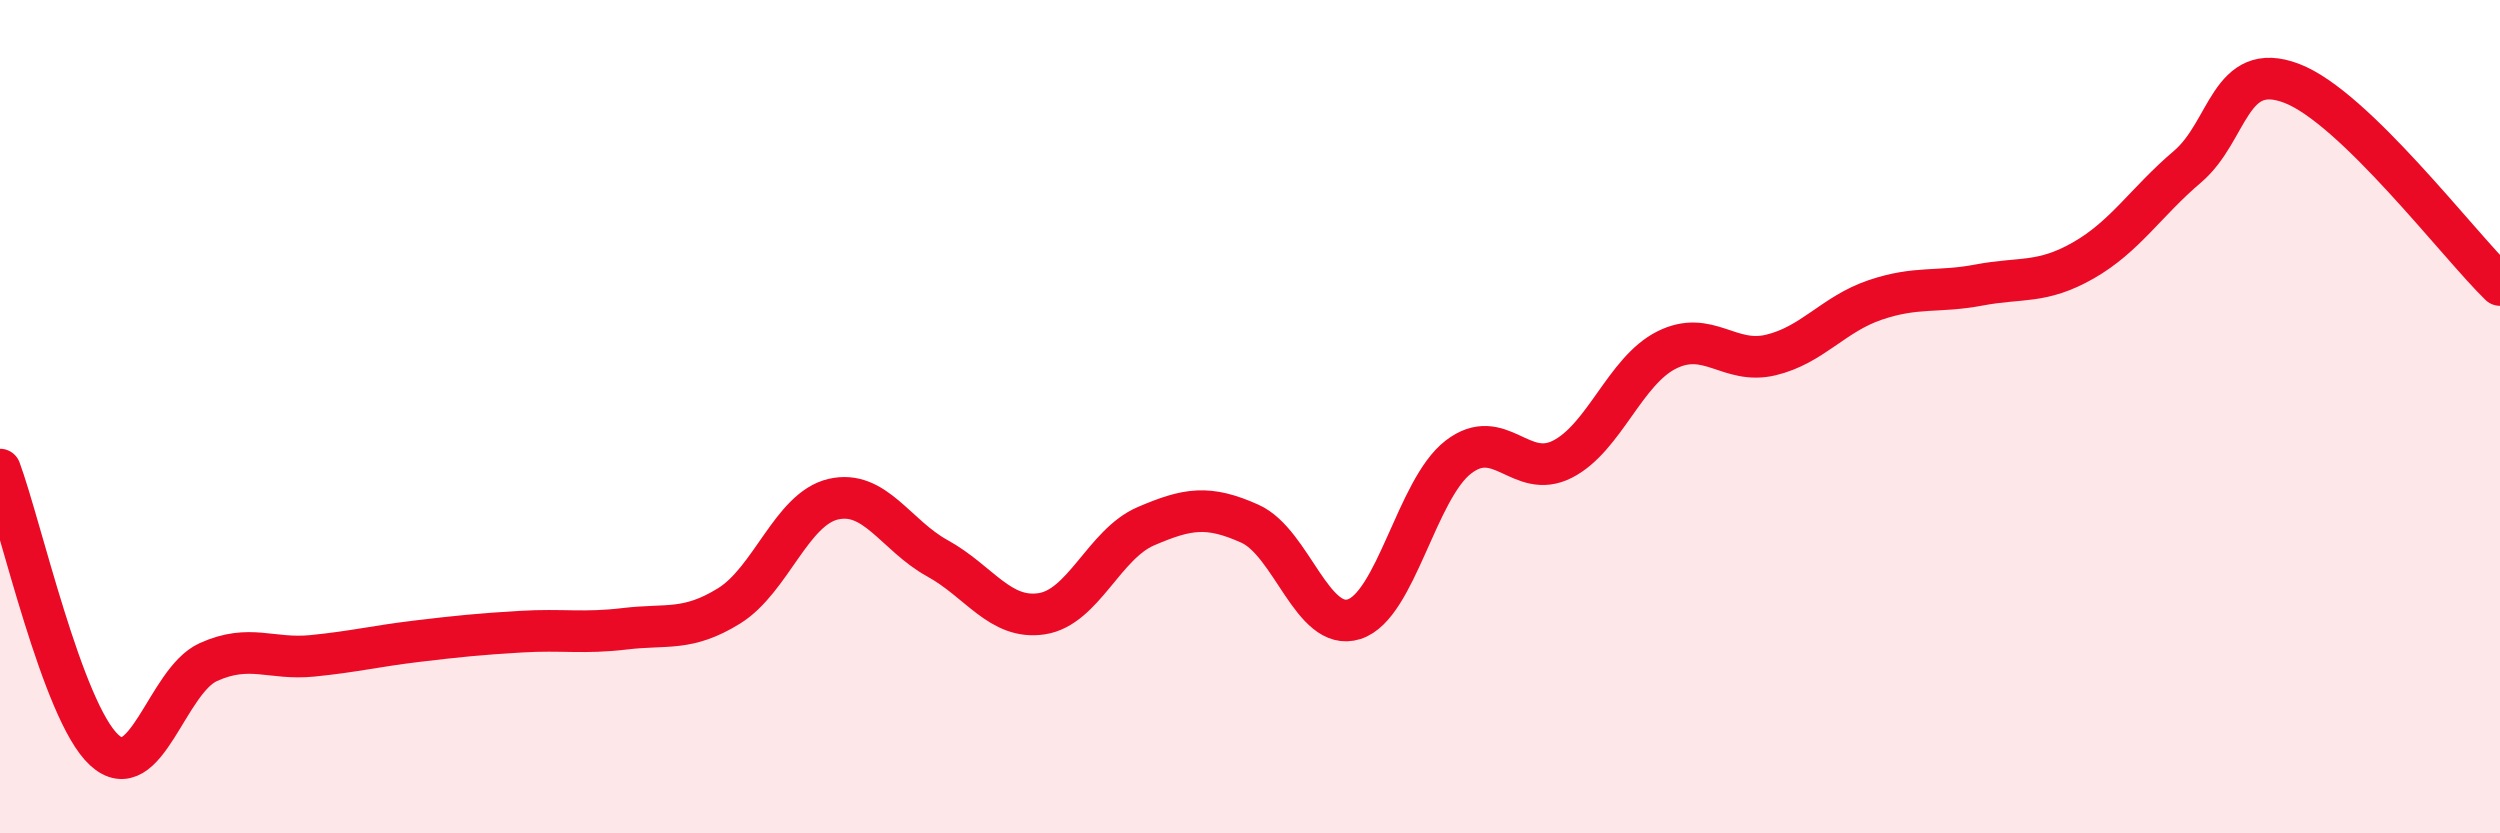
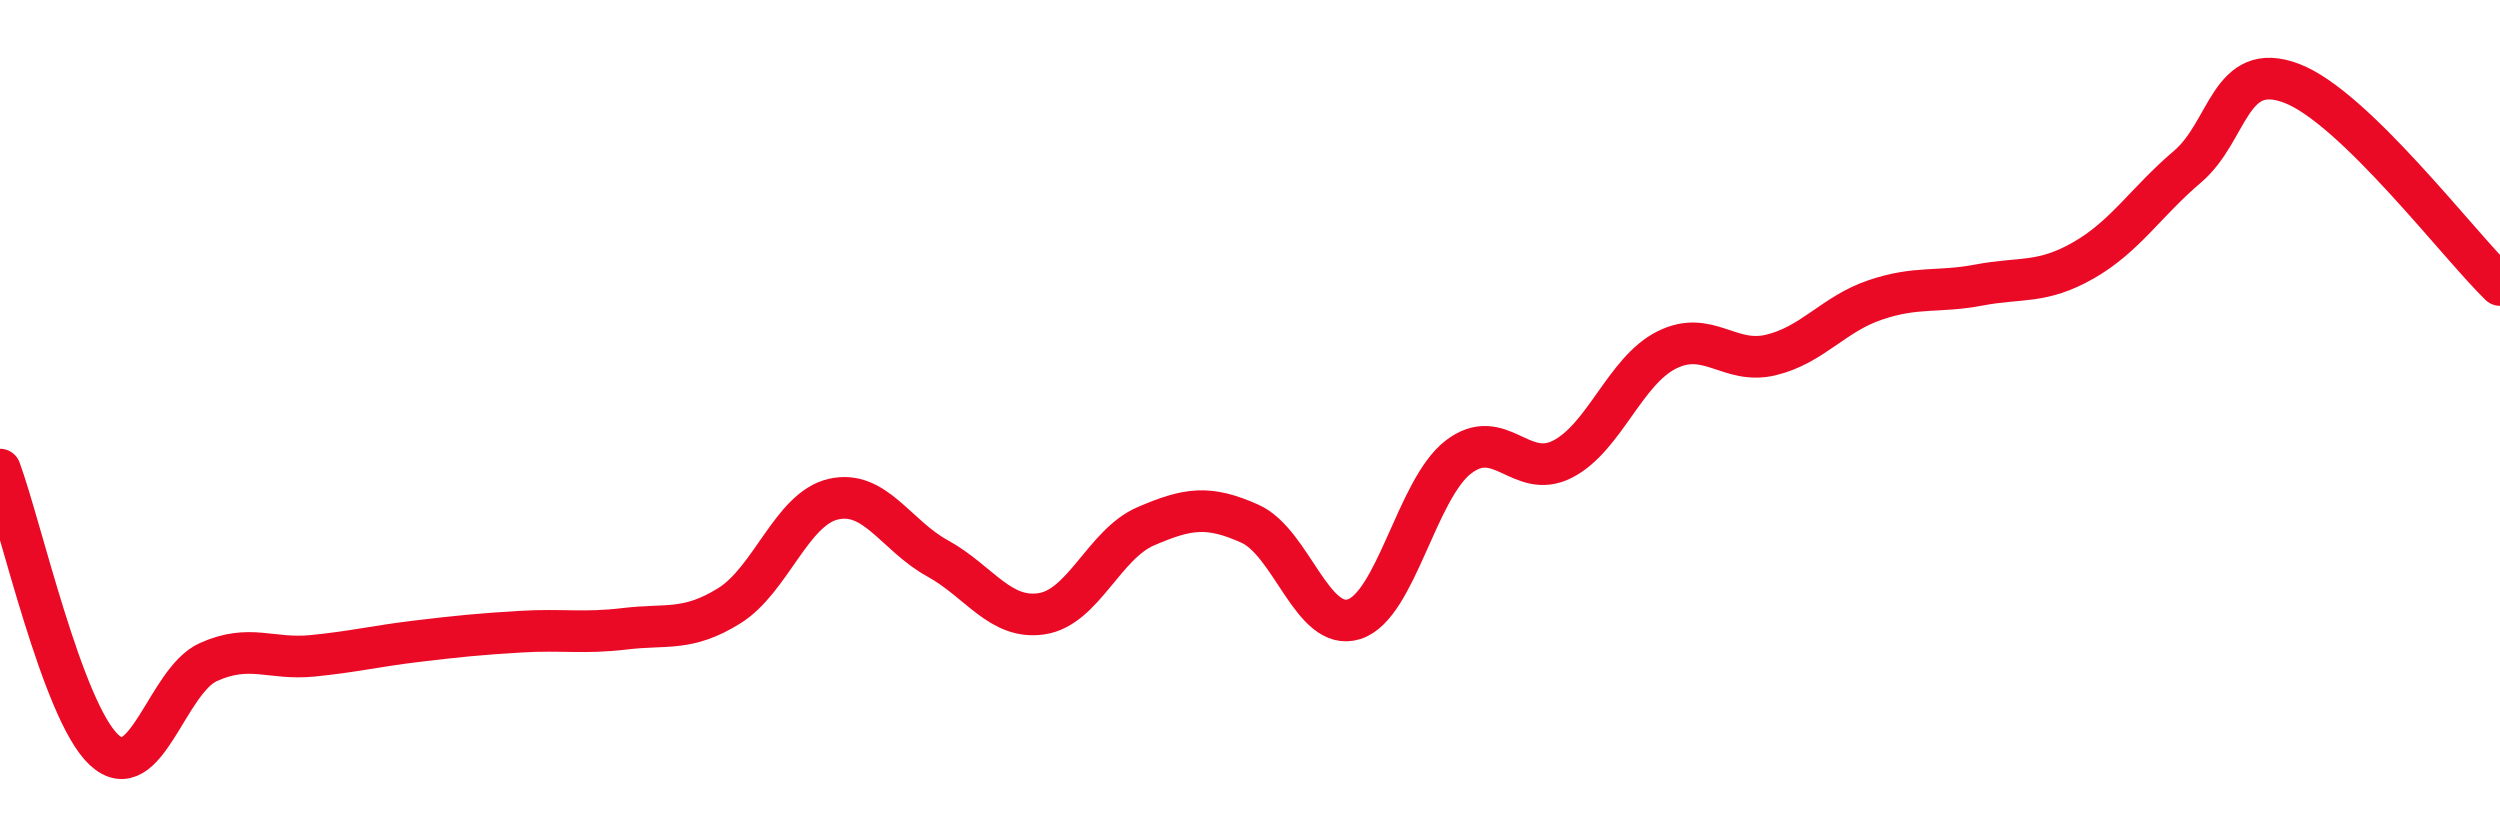
<svg xmlns="http://www.w3.org/2000/svg" width="60" height="20" viewBox="0 0 60 20">
-   <path d="M 0,11.27 C 0.5,12.62 1.5,17.08 2.5,18 C 3.5,18.92 4,16.34 5,15.89 C 6,15.44 6.5,15.84 7.5,15.74 C 8.5,15.64 9,15.51 10,15.39 C 11,15.27 11.5,15.22 12.5,15.16 C 13.5,15.1 14,15.21 15,15.09 C 16,14.97 16.5,15.16 17.5,14.54 C 18.5,13.92 19,12.21 20,11.98 C 21,11.75 21.5,12.85 22.5,13.4 C 23.5,13.95 24,14.88 25,14.73 C 26,14.58 26.5,13.06 27.5,12.63 C 28.5,12.2 29,12.12 30,12.57 C 31,13.02 31.5,15.18 32.5,14.86 C 33.5,14.54 34,11.74 35,10.97 C 36,10.2 36.5,11.53 37.5,11.02 C 38.5,10.51 39,8.9 40,8.4 C 41,7.9 41.5,8.76 42.5,8.52 C 43.5,8.28 44,7.54 45,7.2 C 46,6.86 46.5,7.03 47.5,6.84 C 48.5,6.65 49,6.82 50,6.25 C 51,5.68 51.5,4.85 52.5,4 C 53.5,3.15 53.5,1.43 55,2 C 56.5,2.57 59,5.87 60,6.84L60 20L0 20Z" fill="#EB0A25" opacity="0.1" stroke-linecap="round" stroke-linejoin="round" />
  <path d="M 0,11.27 C 0.5,12.62 1.5,17.08 2.5,18 C 3.5,18.92 4,16.34 5,15.89 C 6,15.44 6.5,15.84 7.5,15.74 C 8.5,15.64 9,15.51 10,15.39 C 11,15.27 11.5,15.22 12.5,15.16 C 13.5,15.1 14,15.21 15,15.09 C 16,14.97 16.5,15.16 17.5,14.54 C 18.5,13.92 19,12.21 20,11.98 C 21,11.75 21.5,12.85 22.5,13.4 C 23.5,13.95 24,14.88 25,14.73 C 26,14.58 26.5,13.06 27.5,12.63 C 28.5,12.2 29,12.12 30,12.57 C 31,13.02 31.5,15.18 32.5,14.86 C 33.5,14.54 34,11.74 35,10.97 C 36,10.2 36.5,11.53 37.5,11.02 C 38.5,10.51 39,8.9 40,8.4 C 41,7.9 41.5,8.76 42.5,8.52 C 43.5,8.28 44,7.54 45,7.2 C 46,6.86 46.5,7.03 47.5,6.84 C 48.5,6.65 49,6.82 50,6.25 C 51,5.68 51.5,4.85 52.5,4 C 53.5,3.15 53.5,1.43 55,2 C 56.5,2.57 59,5.87 60,6.84" stroke="#EB0A25" stroke-width="1" fill="none" stroke-linecap="round" stroke-linejoin="round" />
</svg>